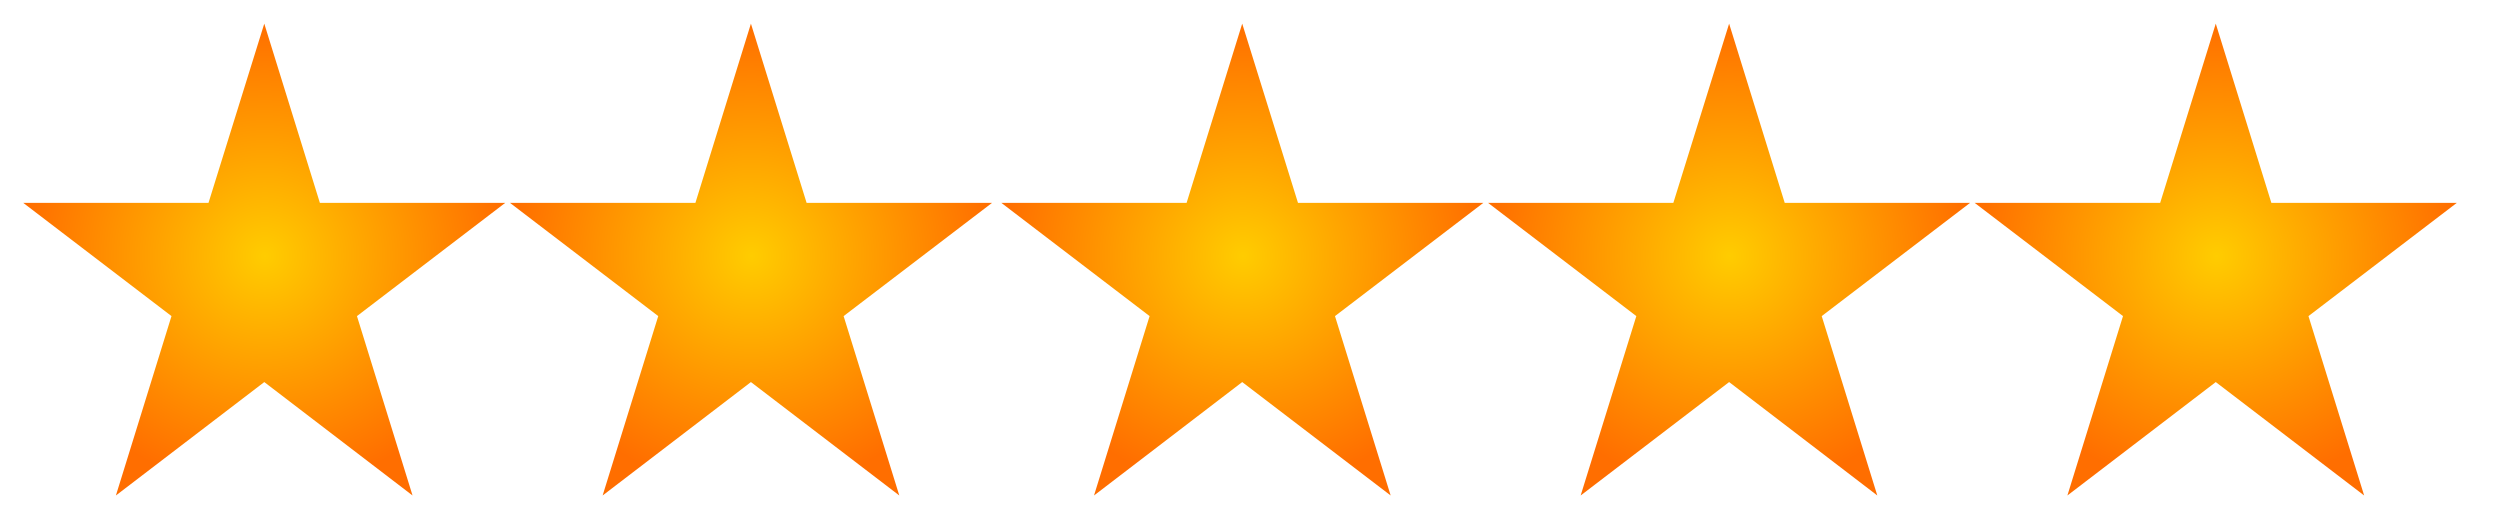
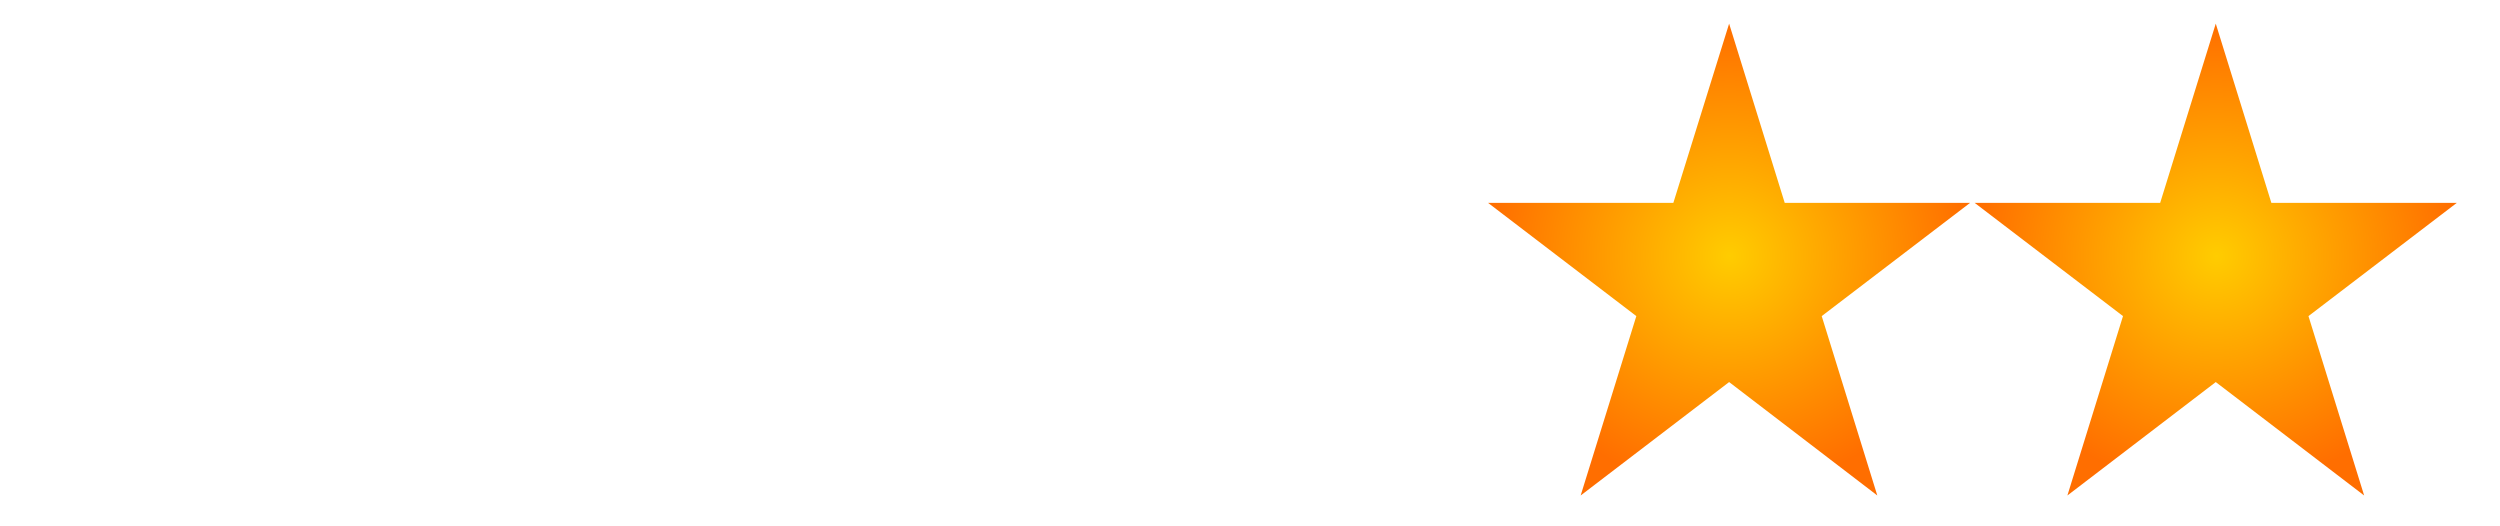
<svg xmlns="http://www.w3.org/2000/svg" width="114pt" height="24pt" viewBox="0 0 114 24" version="1.1">
  <defs>
    <radialGradient id="radial0" gradientUnits="userSpaceOnUse" cx="80" cy="243" fx="80" fy="243" r="97" gradientTransform="matrix(0.114,0,0,0.11,2.959,-15.06)">
      <stop offset="0" style="stop-color:rgb(100%,80%,0%);stop-opacity:1;" />
      <stop offset="1" style="stop-color:rgb(100%,43.137%,0%);stop-opacity:1;" />
    </radialGradient>
    <radialGradient id="radial1" gradientUnits="userSpaceOnUse" cx="80" cy="243" fx="80" fy="243" r="97" gradientTransform="matrix(0.114,0,0,0.11,25.154,-15.06)">
      <stop offset="0" style="stop-color:rgb(100%,80%,0%);stop-opacity:1;" />
      <stop offset="1" style="stop-color:rgb(100%,43.137%,0%);stop-opacity:1;" />
    </radialGradient>
    <radialGradient id="radial2" gradientUnits="userSpaceOnUse" cx="80" cy="243" fx="80" fy="243" r="97" gradientTransform="matrix(0.114,0,0,0.11,47.56,-15.06)">
      <stop offset="0" style="stop-color:rgb(100%,80%,0%);stop-opacity:1;" />
      <stop offset="1" style="stop-color:rgb(100%,43.137%,0%);stop-opacity:1;" />
    </radialGradient>
    <radialGradient id="radial3" gradientUnits="userSpaceOnUse" cx="80" cy="243" fx="80" fy="243" r="97" gradientTransform="matrix(0.114,0,0,0.11,69.755,-15.06)">
      <stop offset="0" style="stop-color:rgb(100%,80%,0%);stop-opacity:1;" />
      <stop offset="1" style="stop-color:rgb(100%,43.137%,0%);stop-opacity:1;" />
    </radialGradient>
    <radialGradient id="radial4" gradientUnits="userSpaceOnUse" cx="80" cy="243" fx="80" fy="243" r="97" gradientTransform="matrix(0.114,0,0,0.11,91.949,-15.06)">
      <stop offset="0" style="stop-color:rgb(100%,80%,0%);stop-opacity:1;" />
      <stop offset="1" style="stop-color:rgb(100%,43.137%,0%);stop-opacity:1;" />
    </radialGradient>
  </defs>
  <g id="surface1">
-     <path style=" stroke:none;fill-rule:evenodd;fill:url(#radial0);" d="M 12.051 1.078 L 14.586 9.25 L 23.039 9.25 L 16.277 14.414 L 18.812 22.594 L 12.051 17.422 L 5.285 22.594 L 7.82 14.414 L 1.059 9.25 L 9.508 9.25 Z M 12.051 1.078 " />
-     <path style=" stroke:none;fill-rule:evenodd;fill:url(#radial1);" d="M 34.242 1.078 L 36.781 9.25 L 45.238 9.25 L 38.469 14.414 L 41.008 22.594 L 34.242 17.422 L 27.48 22.594 L 30.016 14.414 L 23.254 9.25 L 31.711 9.25 Z M 34.242 1.078 " />
-     <path style=" stroke:none;fill-rule:evenodd;fill:url(#radial2);" d="M 56.645 1.078 L 59.188 9.25 L 67.641 9.25 L 60.875 14.414 L 63.414 22.594 L 56.645 17.422 L 49.887 22.594 L 52.422 14.414 L 45.66 9.25 L 54.109 9.25 Z M 56.645 1.078 " />
    <path style=" stroke:none;fill-rule:evenodd;fill:url(#radial3);" d="M 78.848 1.078 L 81.383 9.25 L 89.836 9.25 L 83.07 14.414 L 85.605 22.594 L 78.848 17.422 L 72.078 22.594 L 74.617 14.414 L 67.855 9.25 L 76.305 9.25 Z M 78.848 1.078 " />
    <path style=" stroke:none;fill-rule:evenodd;fill:url(#radial4);" d="M 101.039 1.078 L 103.574 9.25 L 112.031 9.25 L 105.266 14.414 L 107.805 22.594 L 101.039 17.422 L 94.273 22.594 L 96.809 14.414 L 90.043 9.25 L 98.504 9.25 Z M 101.039 1.078 " />
  </g>
</svg>